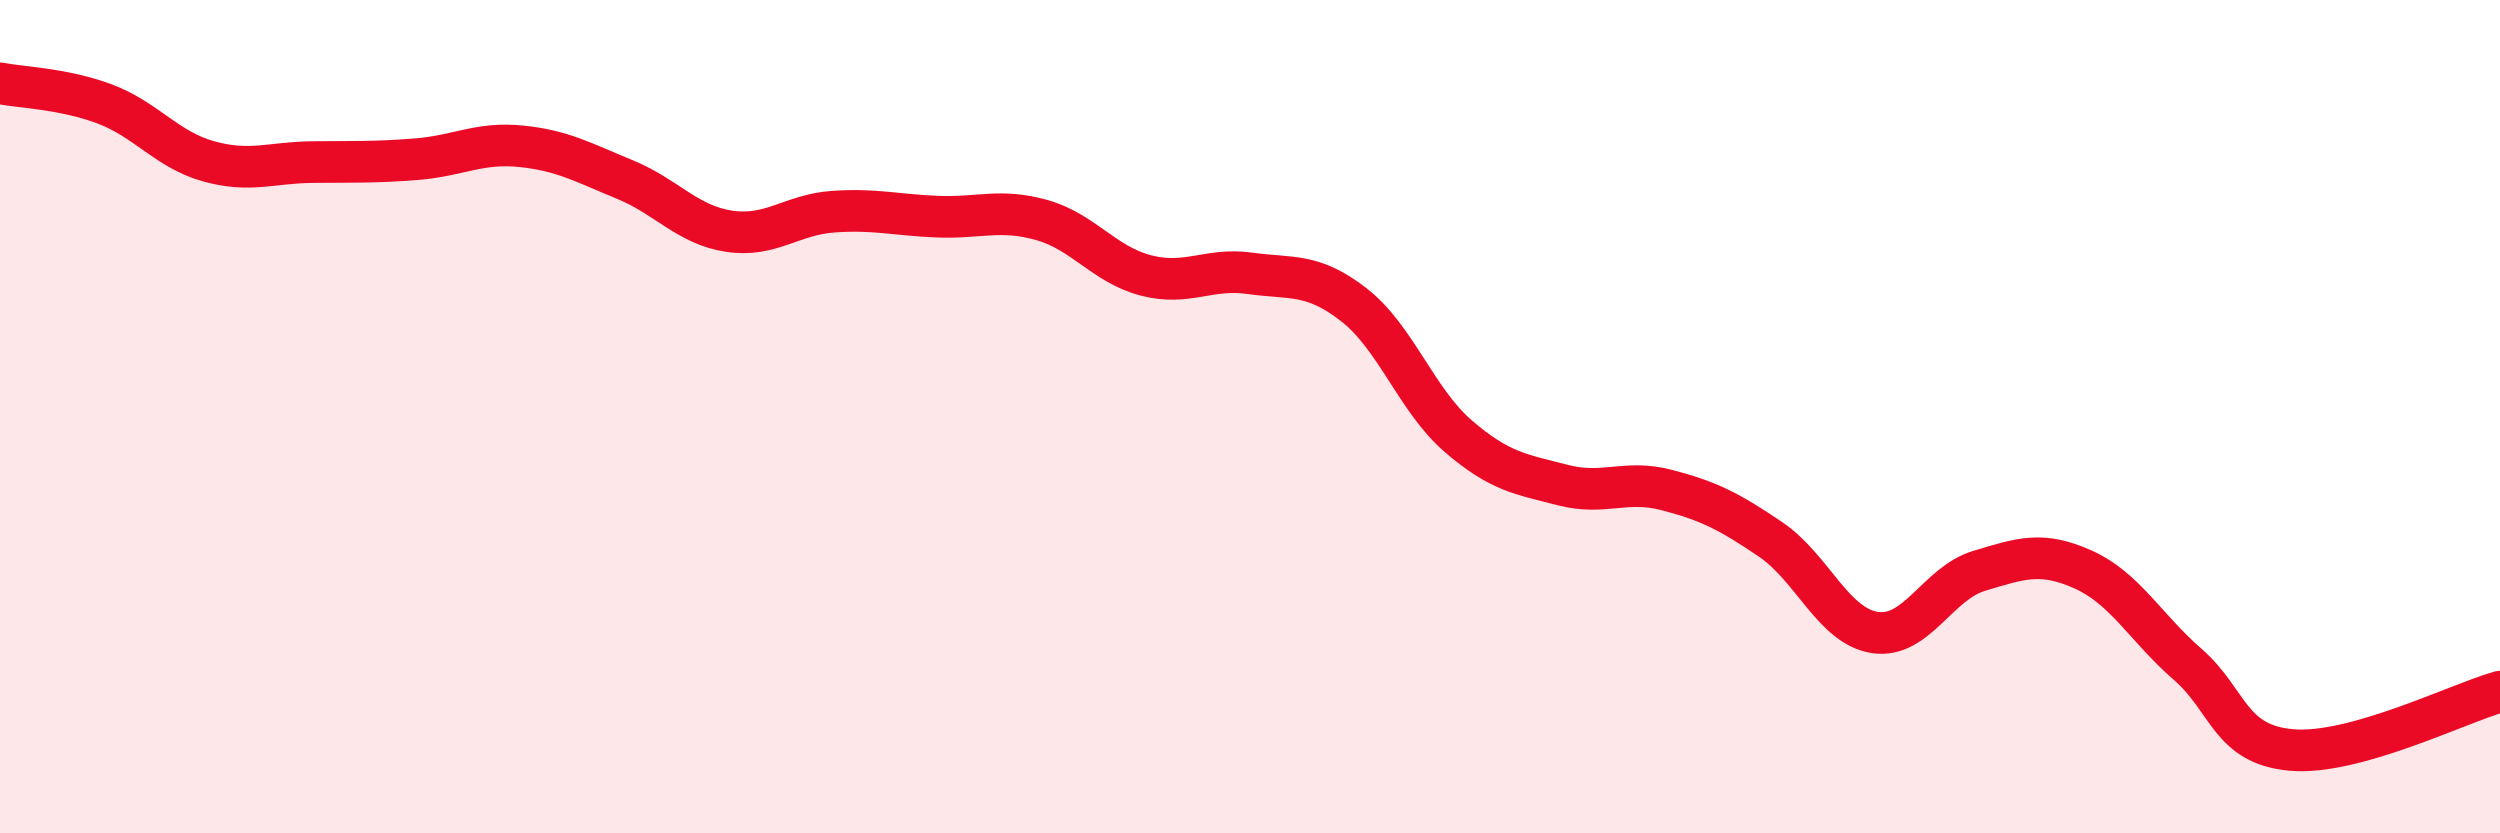
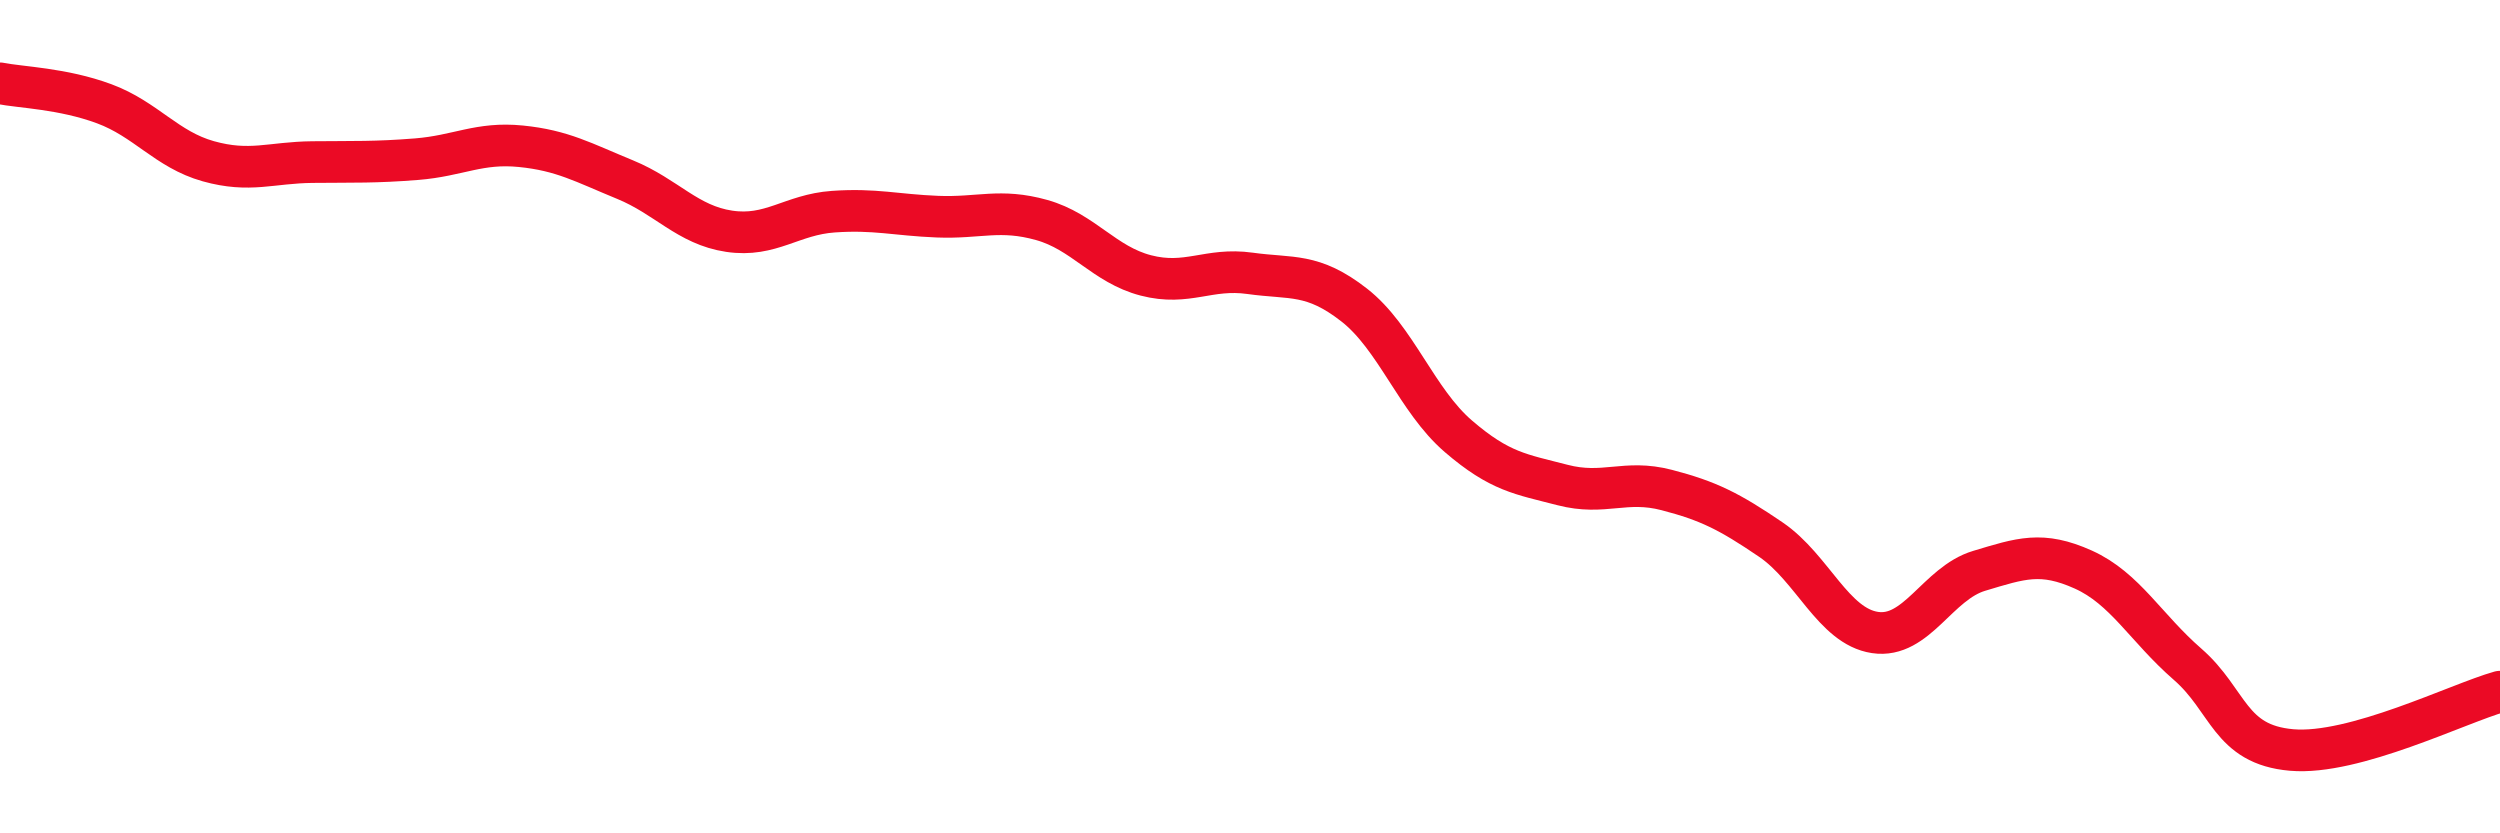
<svg xmlns="http://www.w3.org/2000/svg" width="60" height="20" viewBox="0 0 60 20">
-   <path d="M 0,2 C 0.5,2.1 1.5,2.12 2.5,2.49 C 3.5,2.86 4,3.59 5,3.87 C 6,4.15 6.5,3.9 7.5,3.89 C 8.5,3.88 9,3.9 10,3.82 C 11,3.74 11.5,3.41 12.5,3.51 C 13.5,3.61 14,3.9 15,4.31 C 16,4.72 16.5,5.4 17.5,5.55 C 18.5,5.7 19,5.15 20,5.08 C 21,5.01 21.5,5.16 22.5,5.2 C 23.5,5.24 24,5 25,5.28 C 26,5.56 26.5,6.35 27.5,6.61 C 28.5,6.87 29,6.42 30,6.56 C 31,6.7 31.5,6.54 32.5,7.32 C 33.5,8.1 34,9.61 35,10.47 C 36,11.33 36.5,11.38 37.5,11.64 C 38.5,11.9 39,11.5 40,11.76 C 41,12.02 41.5,12.27 42.5,12.95 C 43.5,13.63 44,15.03 45,15.18 C 46,15.33 46.5,14 47.5,13.7 C 48.5,13.4 49,13.22 50,13.67 C 51,14.12 51.5,15.07 52.5,15.94 C 53.5,16.81 53.5,17.87 55,18 C 56.5,18.13 59,16.88 60,16.6L60 20L0 20Z" fill="#EB0A25" opacity="0.1" stroke-linecap="round" stroke-linejoin="round" />
  <path d="M 0,2 C 0.5,2.1 1.5,2.12 2.5,2.49 C 3.5,2.86 4,3.59 5,3.87 C 6,4.15 6.5,3.9 7.5,3.89 C 8.5,3.88 9,3.9 10,3.82 C 11,3.74 11.5,3.41 12.5,3.51 C 13.5,3.61 14,3.9 15,4.31 C 16,4.72 16.5,5.4 17.5,5.55 C 18.5,5.7 19,5.15 20,5.08 C 21,5.01 21.5,5.16 22.5,5.2 C 23.5,5.24 24,5 25,5.28 C 26,5.56 26.5,6.35 27.5,6.61 C 28.5,6.87 29,6.42 30,6.56 C 31,6.7 31.5,6.54 32.5,7.32 C 33.5,8.1 34,9.61 35,10.47 C 36,11.33 36.5,11.38 37.5,11.64 C 38.5,11.9 39,11.5 40,11.76 C 41,12.02 41.5,12.27 42.5,12.95 C 43.5,13.63 44,15.03 45,15.18 C 46,15.33 46.5,14 47.5,13.7 C 48.5,13.4 49,13.22 50,13.67 C 51,14.12 51.5,15.07 52.5,15.94 C 53.5,16.81 53.5,17.87 55,18 C 56.5,18.13 59,16.88 60,16.6" stroke="#EB0A25" stroke-width="1" fill="none" stroke-linecap="round" stroke-linejoin="round" />
</svg>